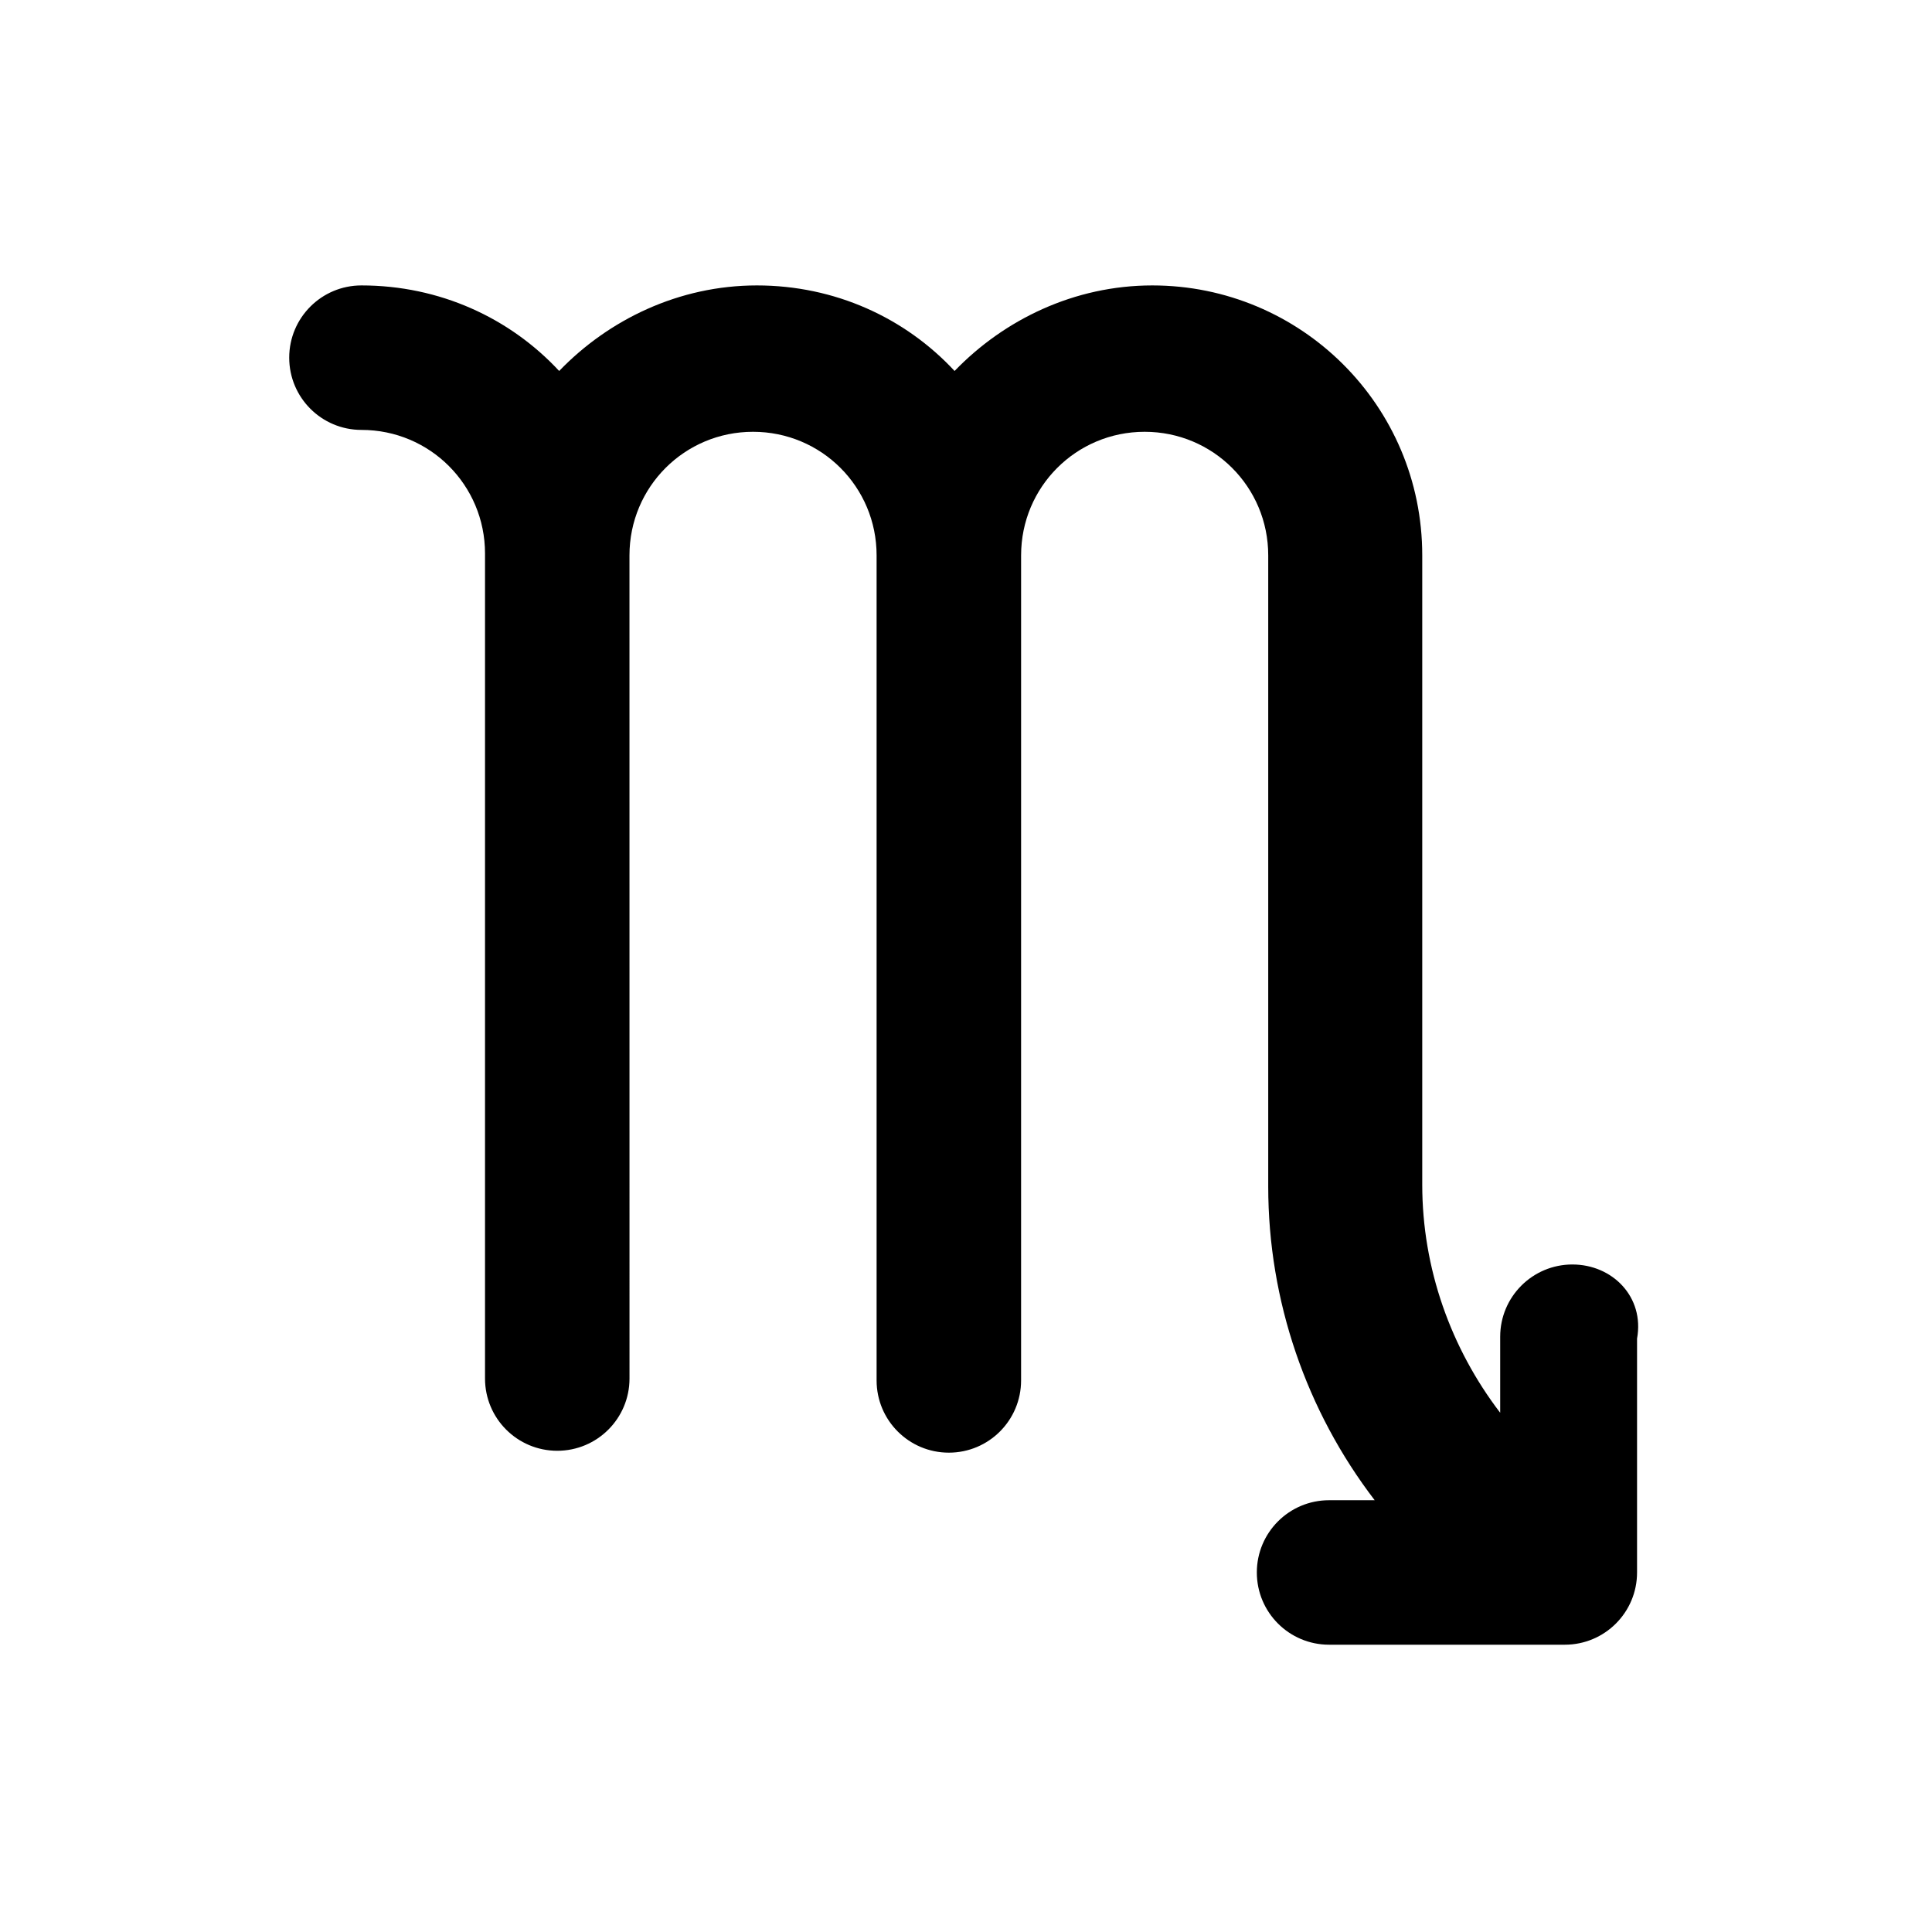
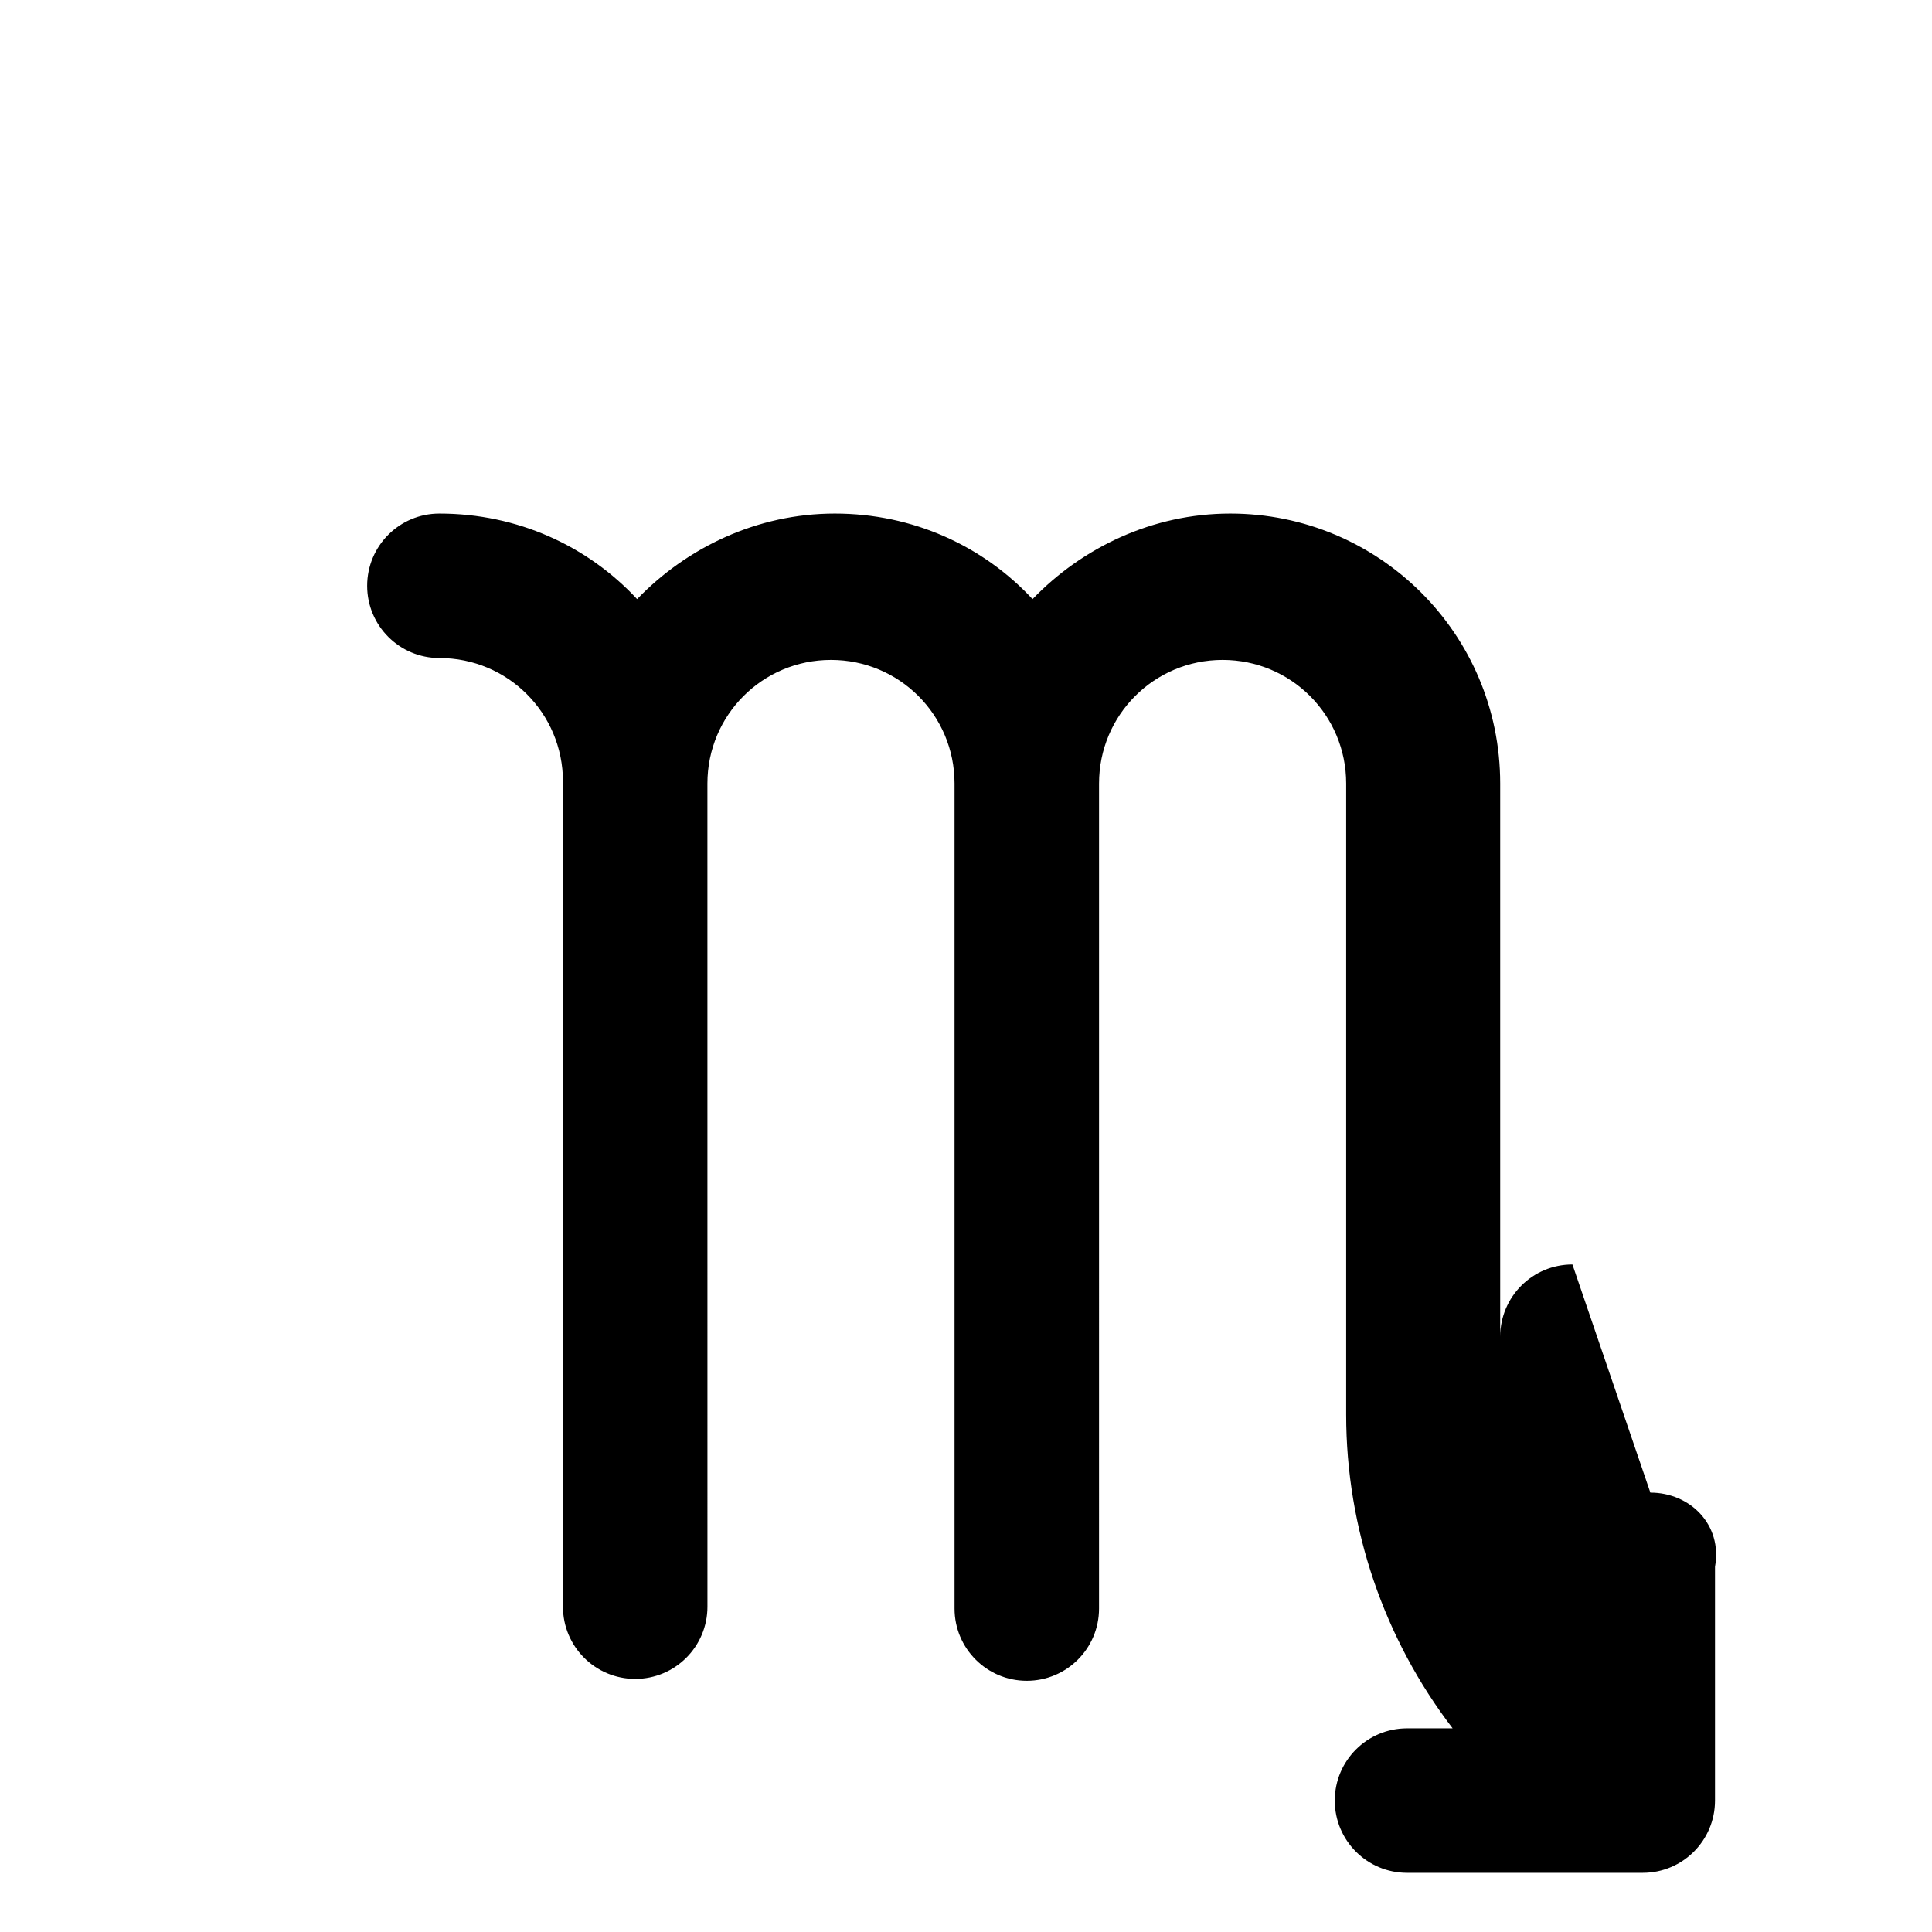
<svg xmlns="http://www.w3.org/2000/svg" fill="#000000" width="800px" height="800px" version="1.1" viewBox="144 144 512 512">
-   <path d="m560.71 479.1c-10.578 0-19.145 8.566-19.145 19.145v20.152c-13.098-17.129-20.656-38.289-20.656-60.457v-166.76c0-39.801-32.242-71.539-71.539-71.539-20.656 0-39.297 9.07-52.395 22.672-13.098-14.105-31.738-22.672-52.395-22.672s-39.297 9.07-52.395 22.672c-13.098-14.105-31.738-22.672-52.395-22.672-10.578 0-19.145 8.566-19.145 19.145s8.566 19.145 19.145 19.145c18.137 0 32.746 14.609 32.746 32.746v218.65c0 10.578 8.566 19.145 19.145 19.145s19.145-8.566 19.145-19.145l-0.008-218.15c0-18.137 14.609-32.746 32.746-32.746 18.137 0 32.746 14.609 32.746 32.746v218.65c0 10.578 8.566 19.145 19.145 19.145 10.578 0 19.145-8.566 19.145-19.145l0.004-218.65c0-18.137 14.609-32.746 32.746-32.746s32.746 14.609 32.746 32.746v167.27c0 30.23 10.078 59.449 28.215 83.129h-12.09c-10.578 0-19.145 8.566-19.145 19.145s8.566 19.145 19.145 19.145h62.473c10.578 0 19.145-8.566 19.145-19.145v-61.969c2.016-11.086-6.551-19.648-17.129-19.648z" />
+   <path d="m560.71 479.1c-10.578 0-19.145 8.566-19.145 19.145v20.152v-166.76c0-39.801-32.242-71.539-71.539-71.539-20.656 0-39.297 9.07-52.395 22.672-13.098-14.105-31.738-22.672-52.395-22.672s-39.297 9.07-52.395 22.672c-13.098-14.105-31.738-22.672-52.395-22.672-10.578 0-19.145 8.566-19.145 19.145s8.566 19.145 19.145 19.145c18.137 0 32.746 14.609 32.746 32.746v218.65c0 10.578 8.566 19.145 19.145 19.145s19.145-8.566 19.145-19.145l-0.008-218.15c0-18.137 14.609-32.746 32.746-32.746 18.137 0 32.746 14.609 32.746 32.746v218.65c0 10.578 8.566 19.145 19.145 19.145 10.578 0 19.145-8.566 19.145-19.145l0.004-218.65c0-18.137 14.609-32.746 32.746-32.746s32.746 14.609 32.746 32.746v167.27c0 30.23 10.078 59.449 28.215 83.129h-12.09c-10.578 0-19.145 8.566-19.145 19.145s8.566 19.145 19.145 19.145h62.473c10.578 0 19.145-8.566 19.145-19.145v-61.969c2.016-11.086-6.551-19.648-17.129-19.648z" />
</svg>